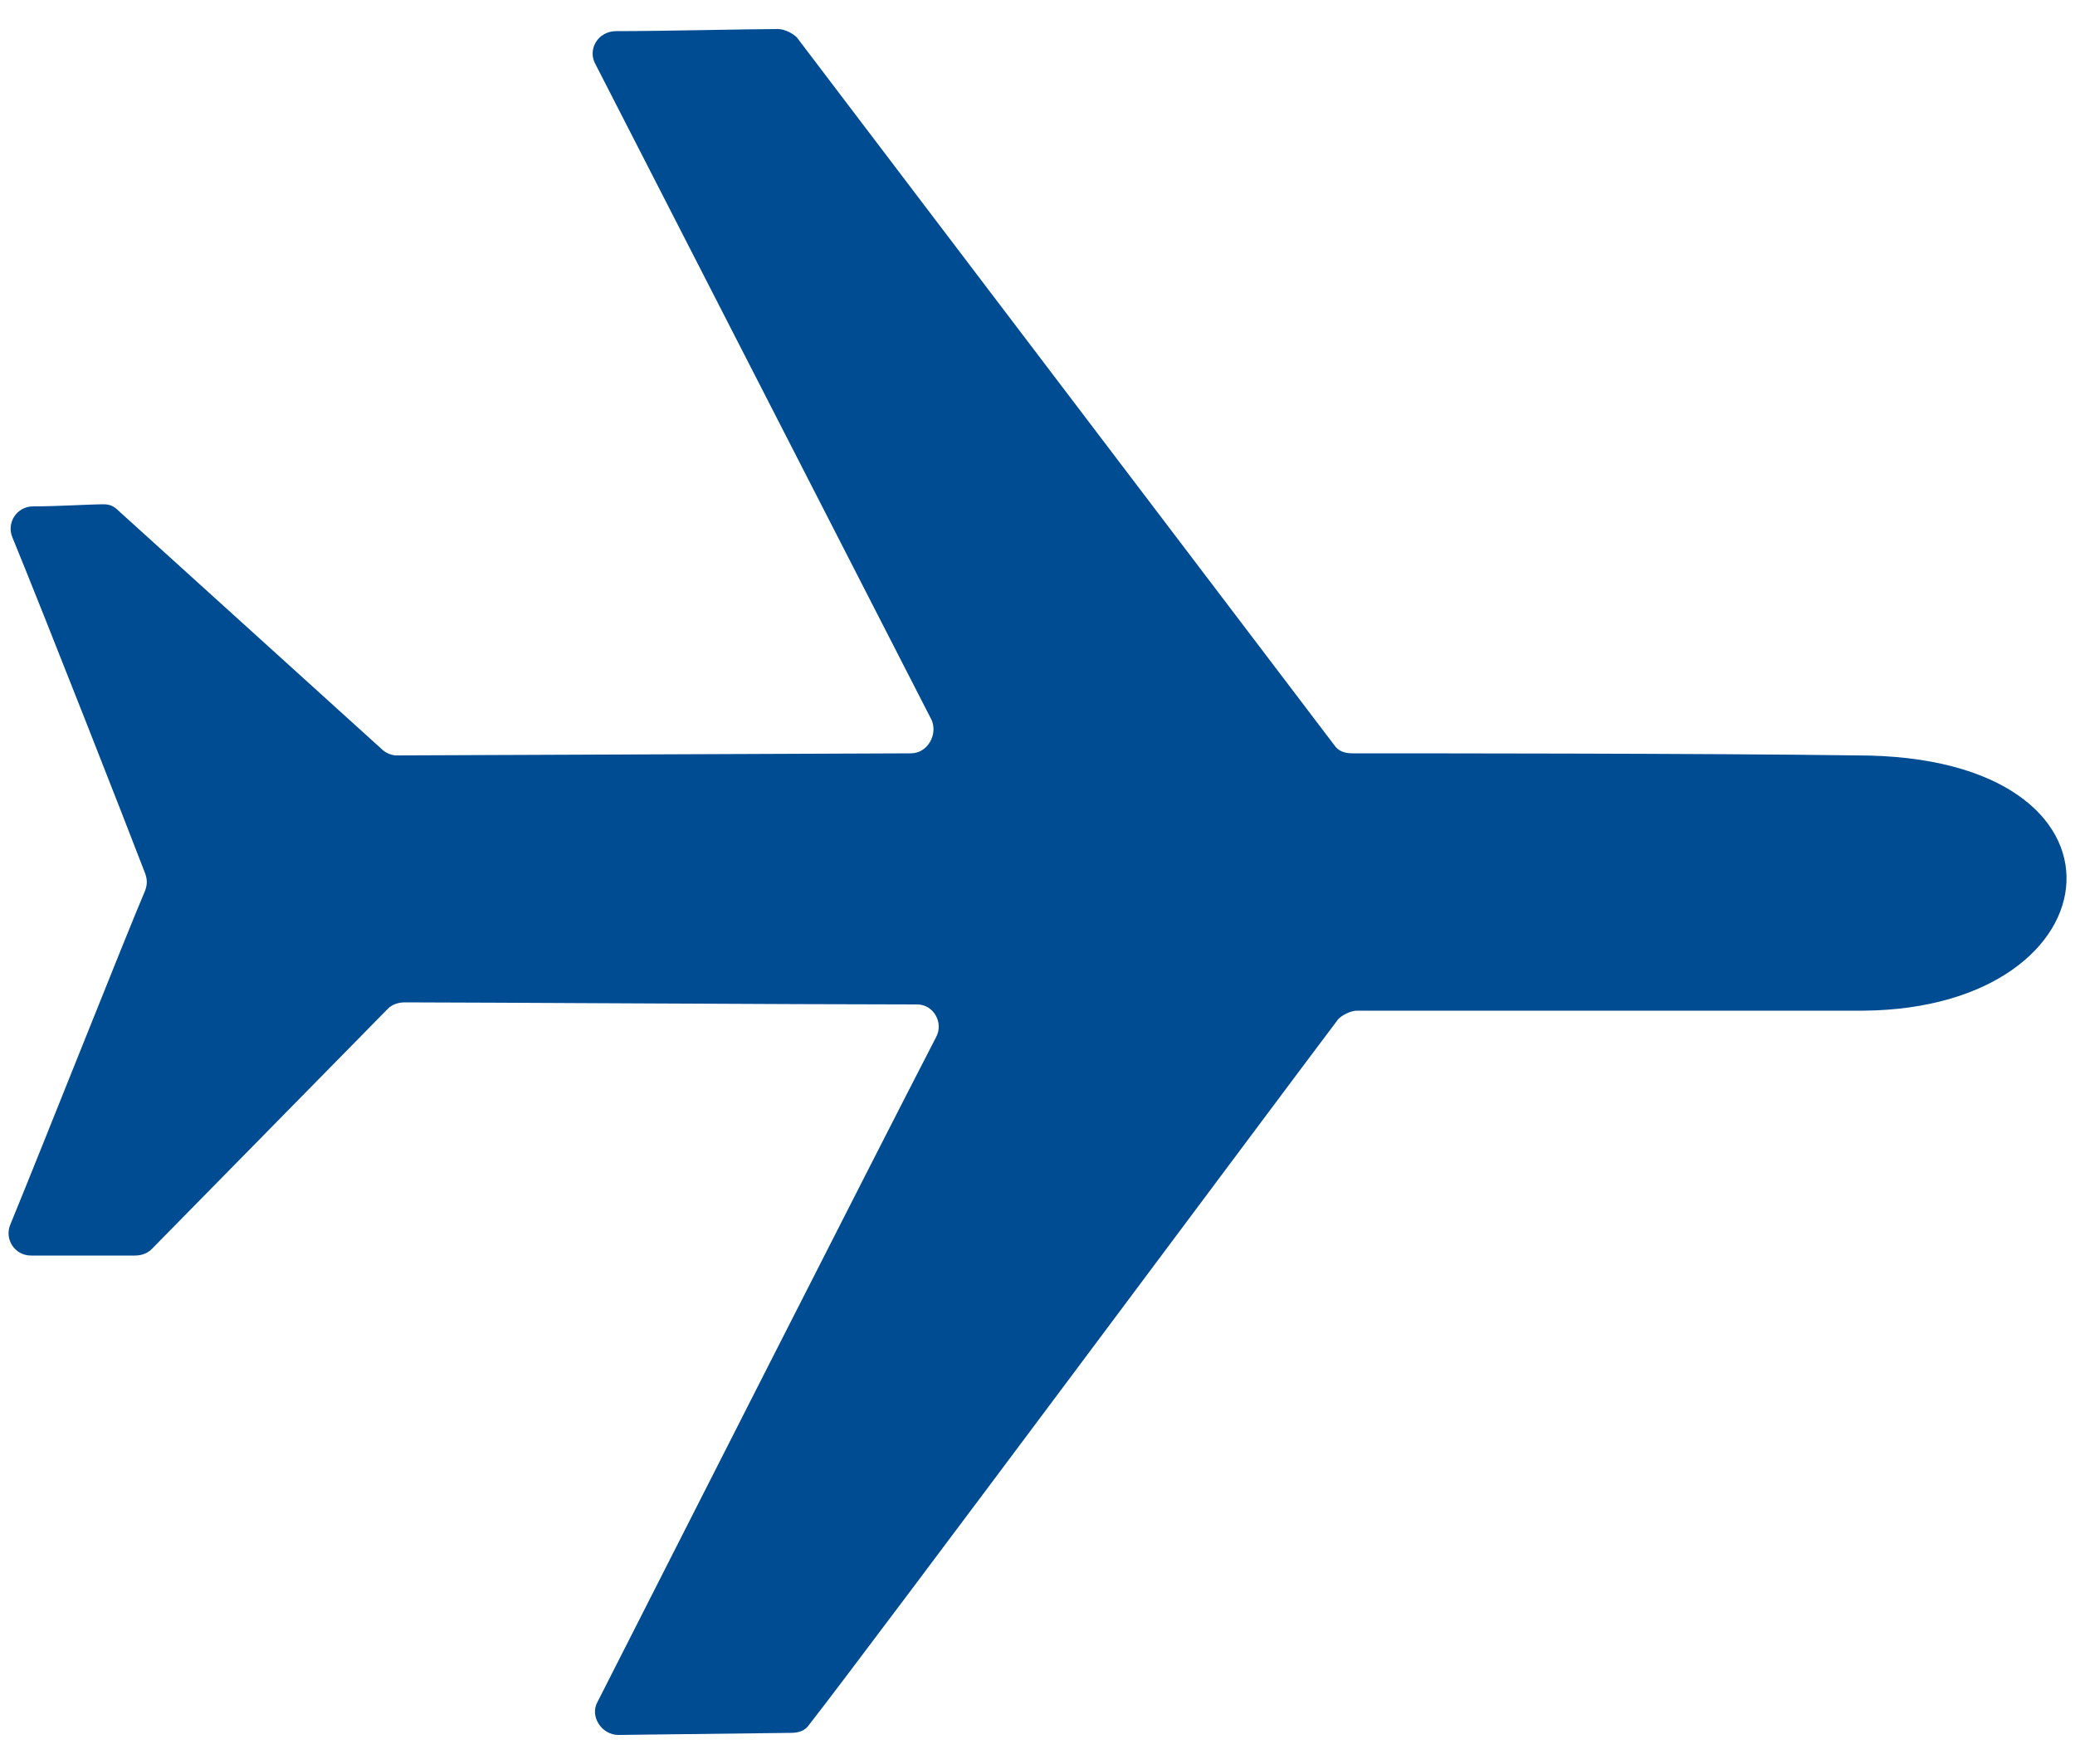
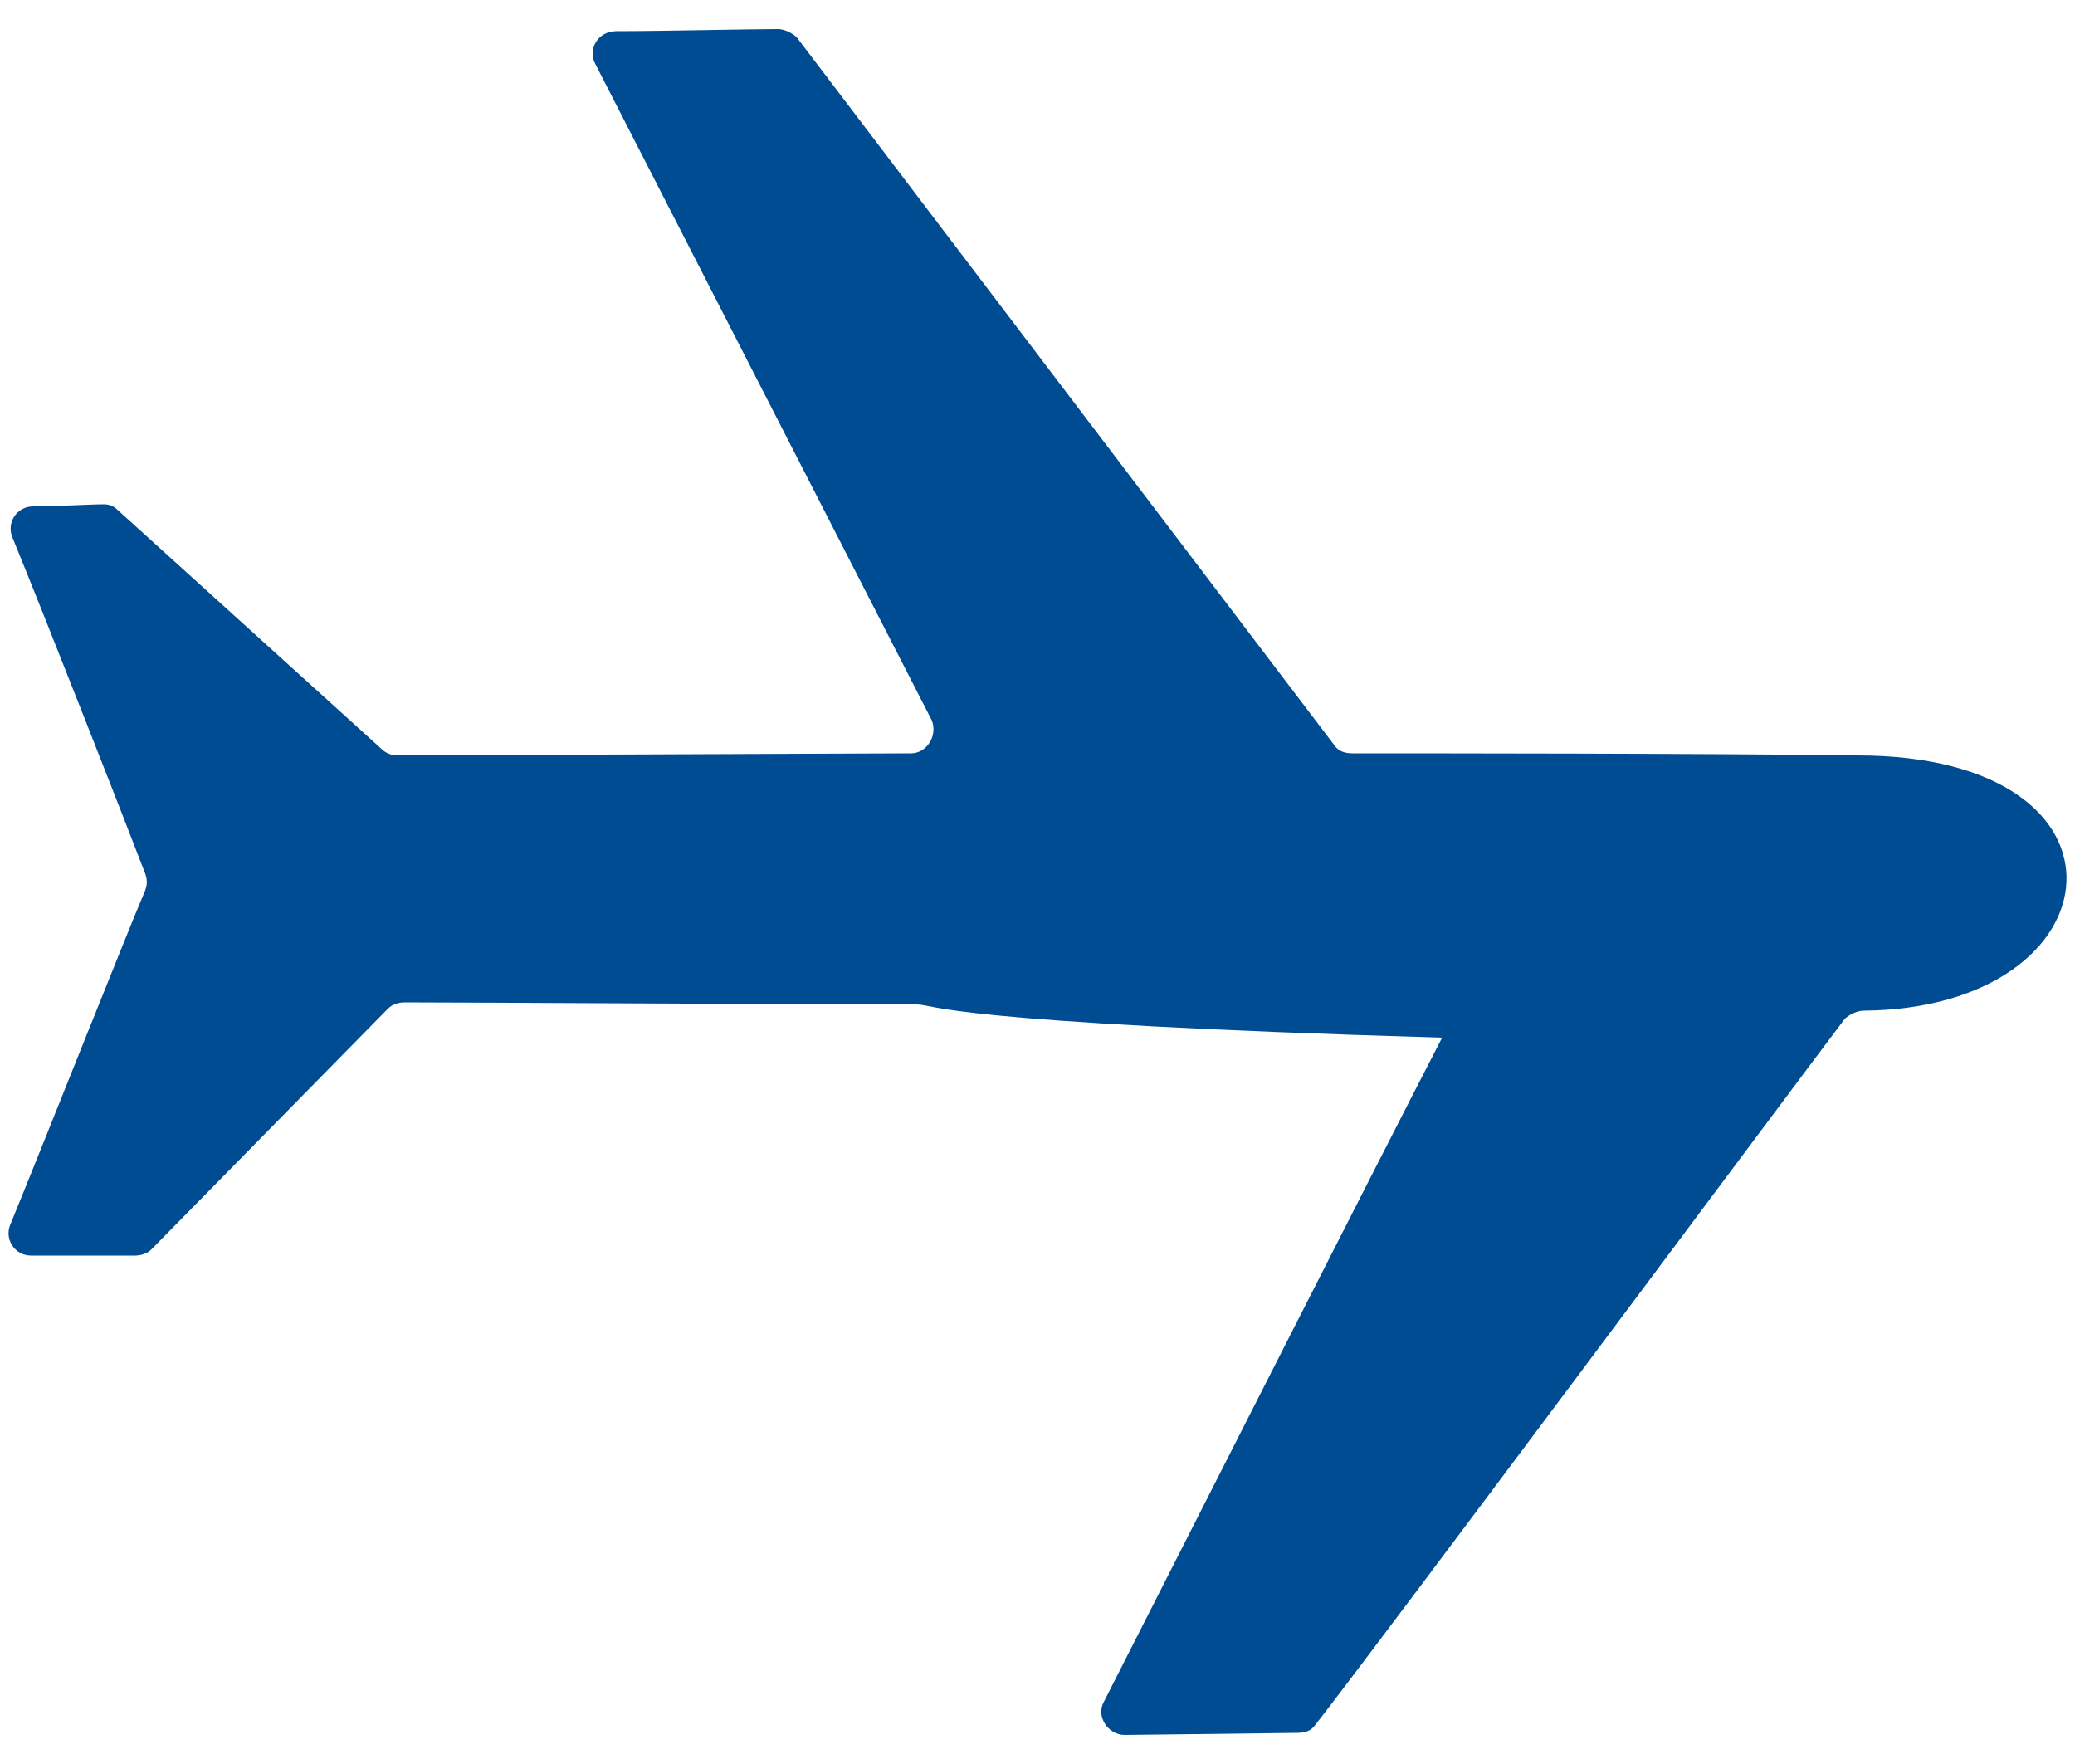
<svg xmlns="http://www.w3.org/2000/svg" version="1.1" id="Layer_1" x="0px" y="0px" viewBox="0 0 100 85" style="enable-background:new 0 0 100 85;" xml:space="preserve">
  <style type="text/css">
	.st0{fill:#004C93;}
	.st1{fill:none;stroke:#39BACD;stroke-width:2.5;stroke-linejoin:round;stroke-miterlimit:10;}
</style>
-   <path class="st0" d="M44.2,48.4c-5.5,0-21.8-0.1-24.7-0.1c-0.3,0-0.6,0.1-0.8,0.3L7.3,60.2c-0.2,0.2-0.5,0.3-0.8,0.3  c-1.6,0-3.3,0-5,0c-0.8,0-1.3-0.8-1-1.5c1.6-3.9,5.6-14,6.5-16.1c0.1-0.3,0.1-0.5,0-0.8C6.2,40,2.2,29.8,0.6,25.9  c-0.3-0.7,0.2-1.5,1-1.5c1.2,0,2.7-0.1,3.4-0.1c0.3,0,0.5,0.1,0.7,0.3l12.7,11.5c0.2,0.2,0.5,0.3,0.7,0.3l24.8-0.1  c0.8,0,1.3-0.9,1-1.6L28.7,3.1c-0.4-0.7,0.1-1.6,1-1.6c2.3,0,6.3-0.1,7.8-0.1c0.3,0,0.7,0.2,0.9,0.4l25.9,34.1  c0.2,0.3,0.5,0.4,0.9,0.4c2.9,0,17.2,0,24.3,0.1c14.1,0,12.7,12.2,0.3,12.3c-0.7,0-20.8,0-24.4,0c-0.3,0-0.7,0.2-0.9,0.4  c-2.8,3.7-22.6,30.3-25.5,34c-0.2,0.3-0.5,0.4-0.9,0.4l-8.3,0.1c-0.8,0-1.4-0.9-1-1.6c3-5.9,13.3-26.2,16.3-32  C45.5,49.3,45,48.4,44.2,48.4z" />
+   <path class="st0" d="M44.2,48.4c-5.5,0-21.8-0.1-24.7-0.1c-0.3,0-0.6,0.1-0.8,0.3L7.3,60.2c-0.2,0.2-0.5,0.3-0.8,0.3  c-1.6,0-3.3,0-5,0c-0.8,0-1.3-0.8-1-1.5c1.6-3.9,5.6-14,6.5-16.1c0.1-0.3,0.1-0.5,0-0.8C6.2,40,2.2,29.8,0.6,25.9  c-0.3-0.7,0.2-1.5,1-1.5c1.2,0,2.7-0.1,3.4-0.1c0.3,0,0.5,0.1,0.7,0.3l12.7,11.5c0.2,0.2,0.5,0.3,0.7,0.3l24.8-0.1  c0.8,0,1.3-0.9,1-1.6L28.7,3.1c-0.4-0.7,0.1-1.6,1-1.6c2.3,0,6.3-0.1,7.8-0.1c0.3,0,0.7,0.2,0.9,0.4l25.9,34.1  c0.2,0.3,0.5,0.4,0.9,0.4c2.9,0,17.2,0,24.3,0.1c14.1,0,12.7,12.2,0.3,12.3c-0.3,0-0.7,0.2-0.9,0.4  c-2.8,3.7-22.6,30.3-25.5,34c-0.2,0.3-0.5,0.4-0.9,0.4l-8.3,0.1c-0.8,0-1.4-0.9-1-1.6c3-5.9,13.3-26.2,16.3-32  C45.5,49.3,45,48.4,44.2,48.4z" />
</svg>